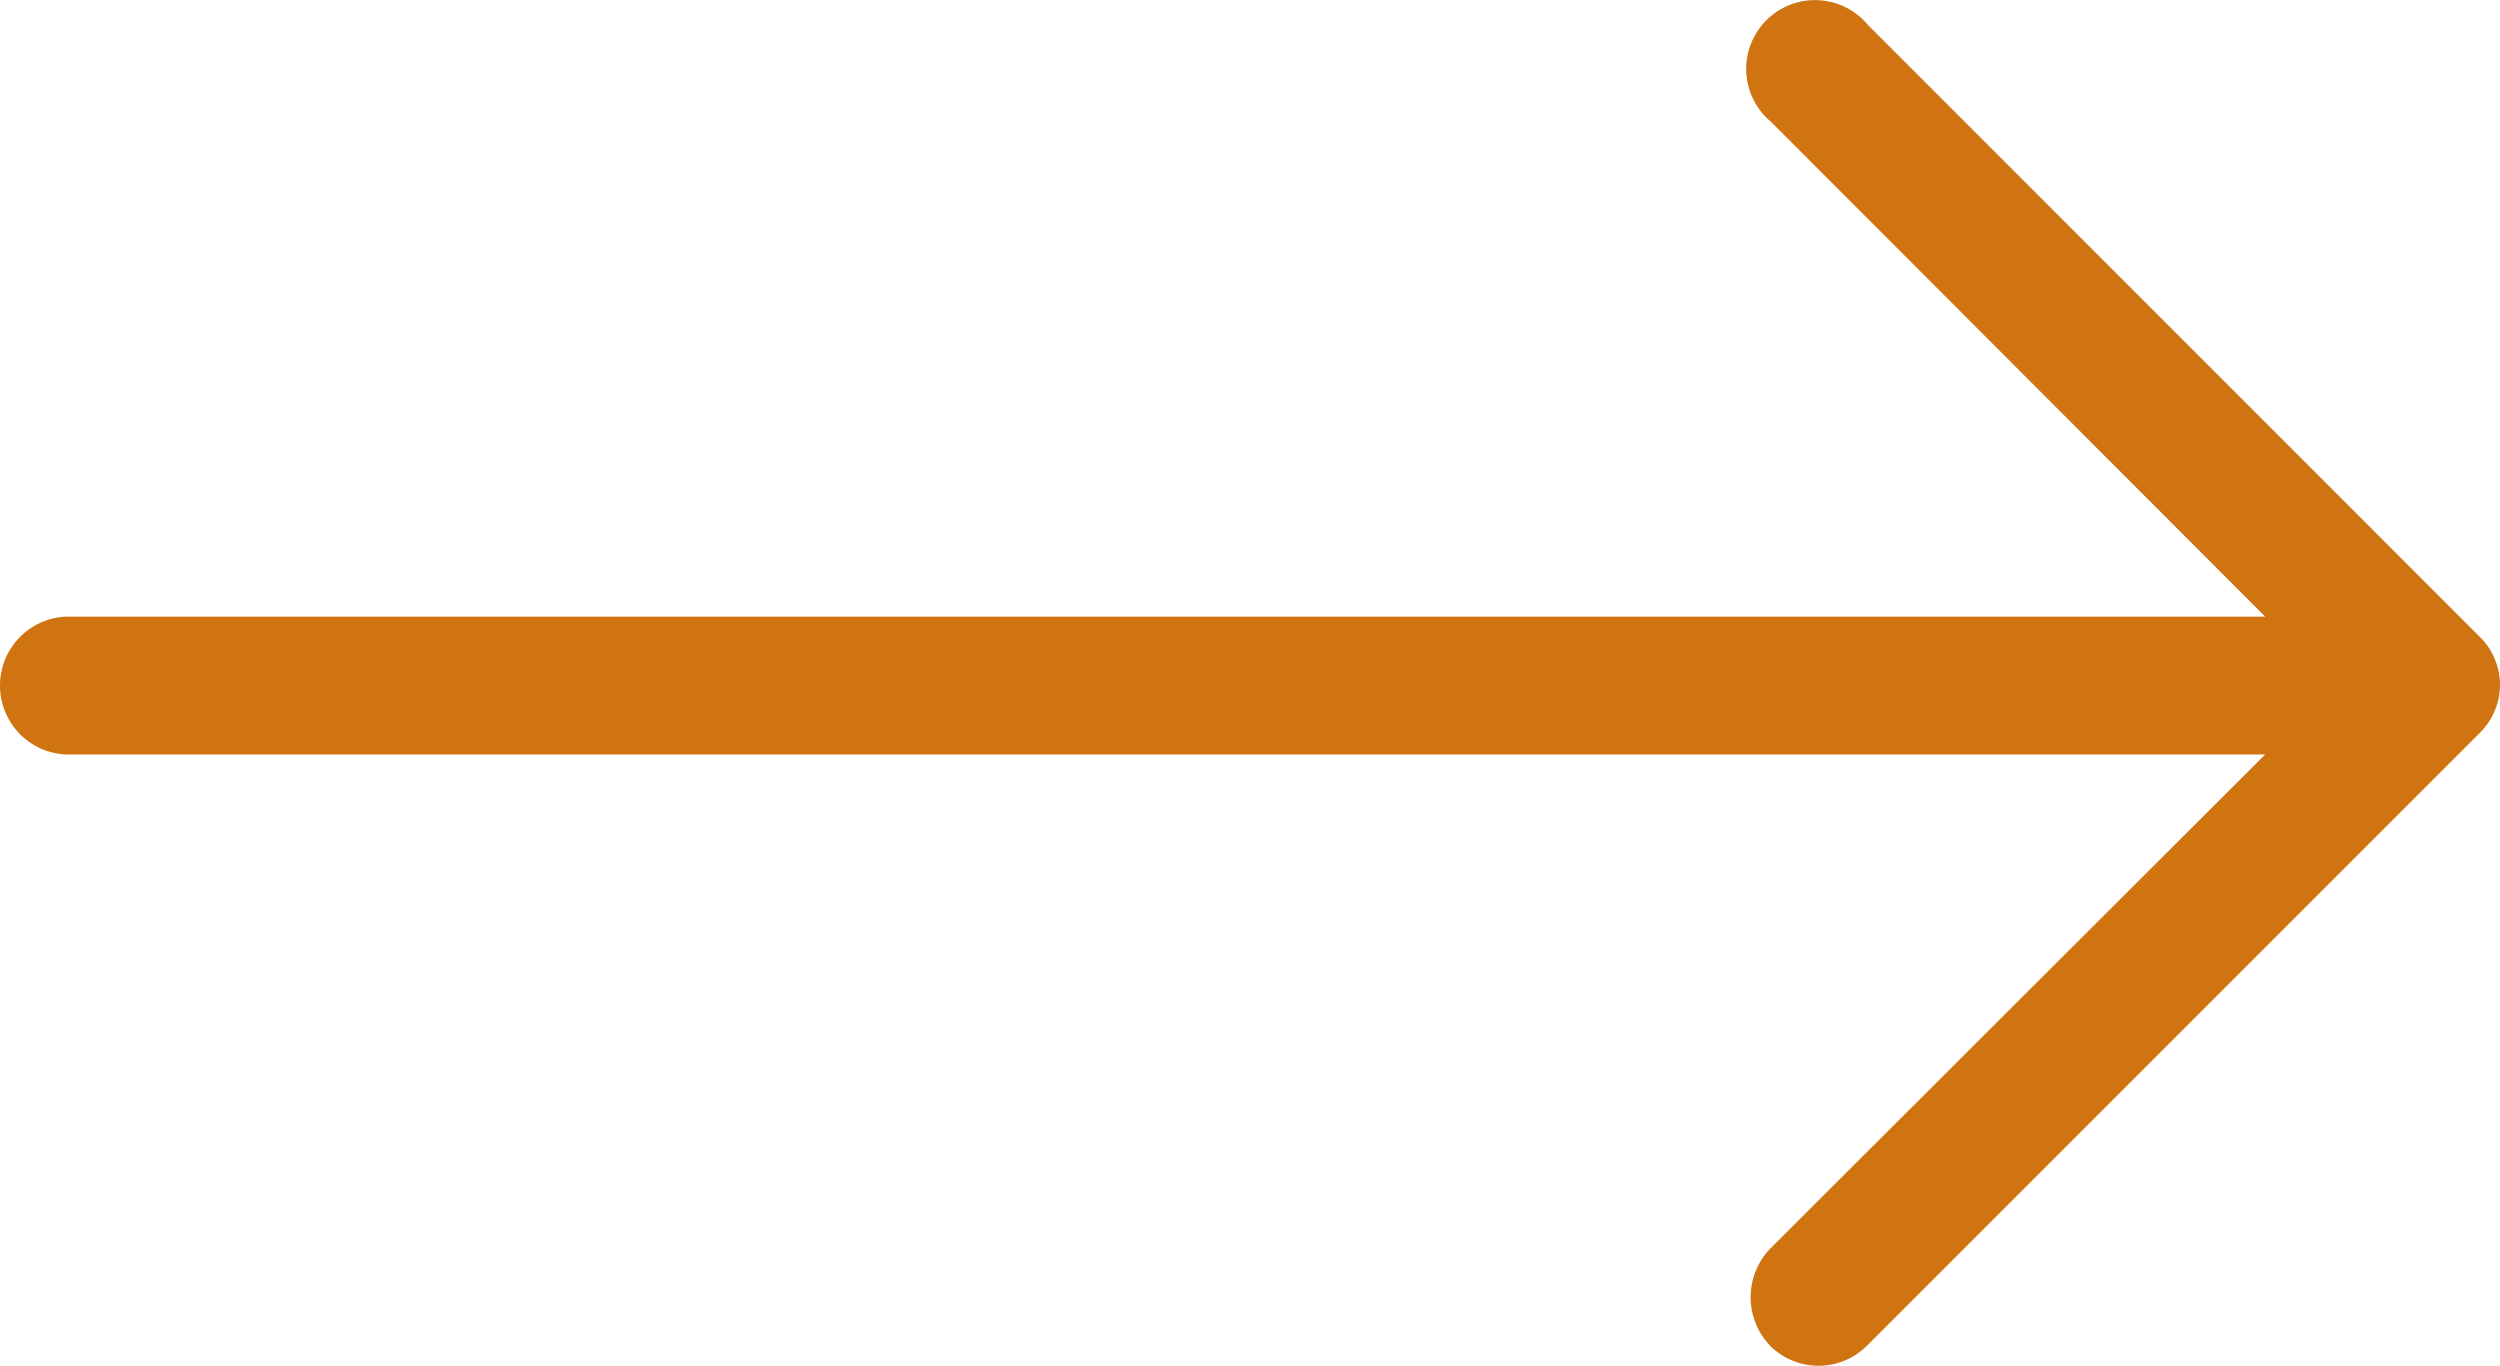
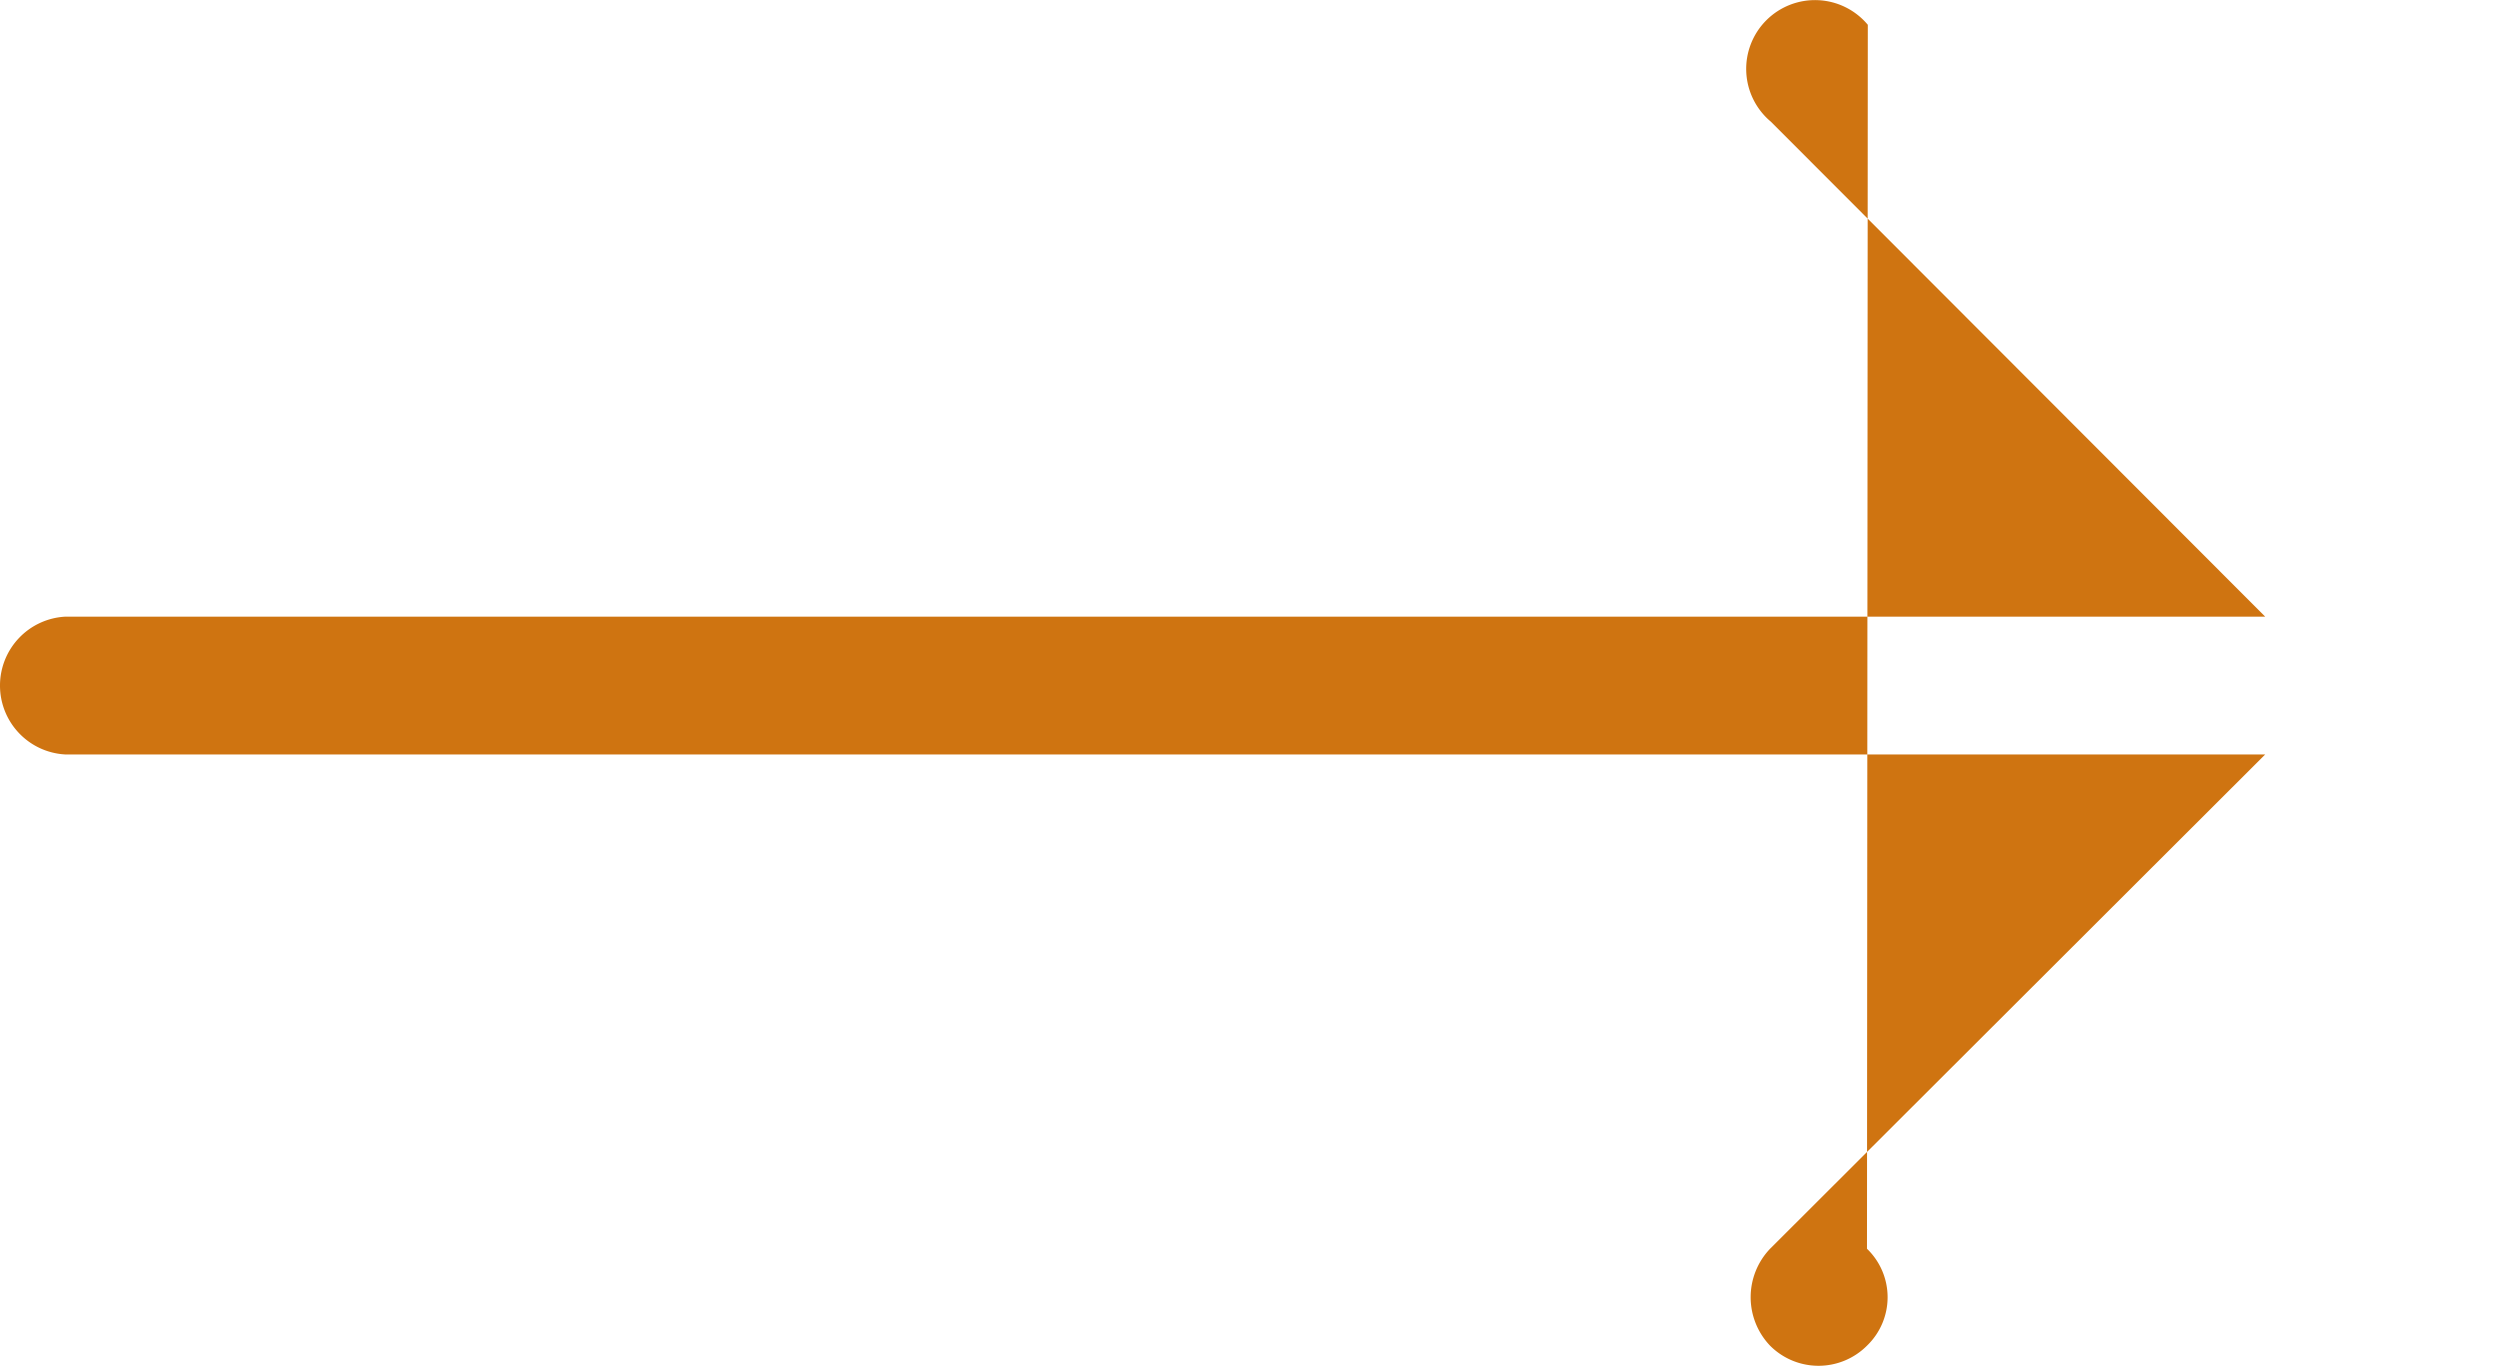
<svg xmlns="http://www.w3.org/2000/svg" height="14.867" viewBox="0 0 27.215 14.867" width="27.215">
-   <path d="m10.492 14.893a.749.749 0 1 0 -1.055 1.055l5.381 5.388h-23.948a.751.751 0 0 0 -.711.75.751.751 0 0 0 .711.75h23.948l-5.39 5.381a.764.764 0 0 0 0 1.055.745.745 0 0 0 1.055 0l6.666-6.666a.732.732 0 0 0 0-1.055z" fill="#cf7411" transform="translate(9.841 -14.623)" />
+   <path d="m10.492 14.893a.749.749 0 1 0 -1.055 1.055l5.381 5.388h-23.948a.751.751 0 0 0 -.711.75.751.751 0 0 0 .711.75h23.948l-5.39 5.381a.764.764 0 0 0 0 1.055.745.745 0 0 0 1.055 0a.732.732 0 0 0 0-1.055z" fill="#cf7411" transform="translate(9.841 -14.623)" />
</svg>